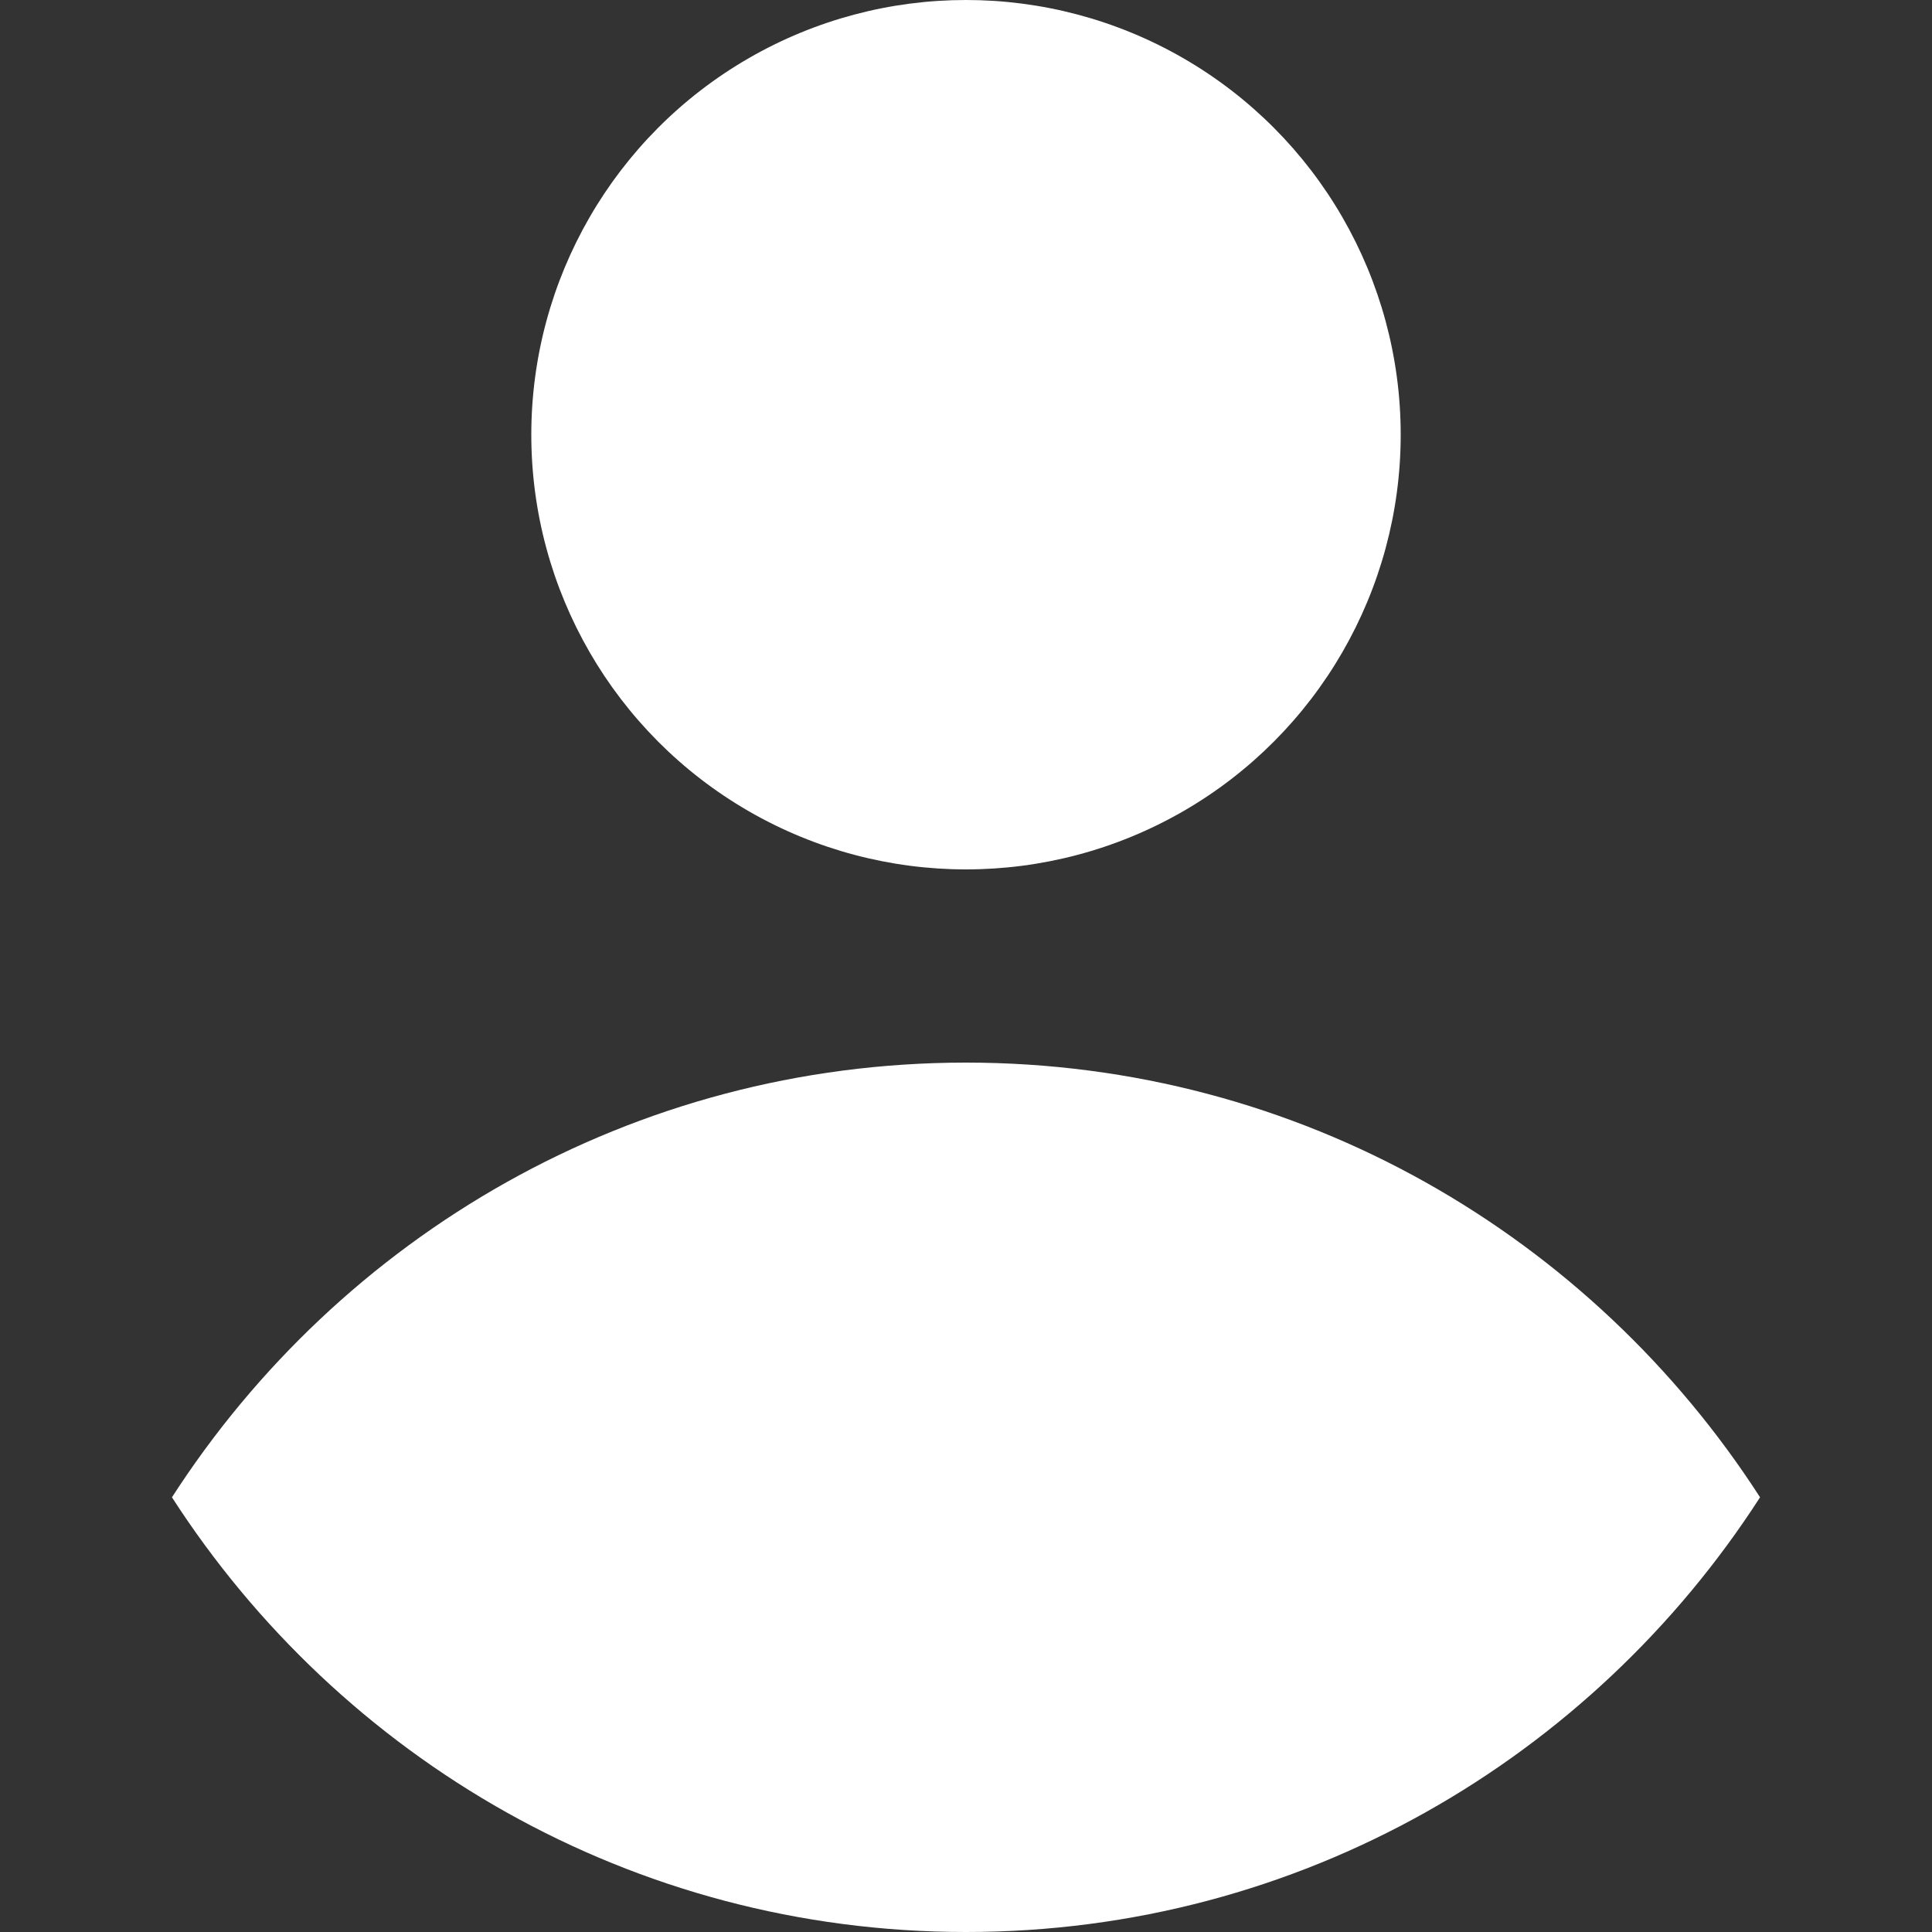
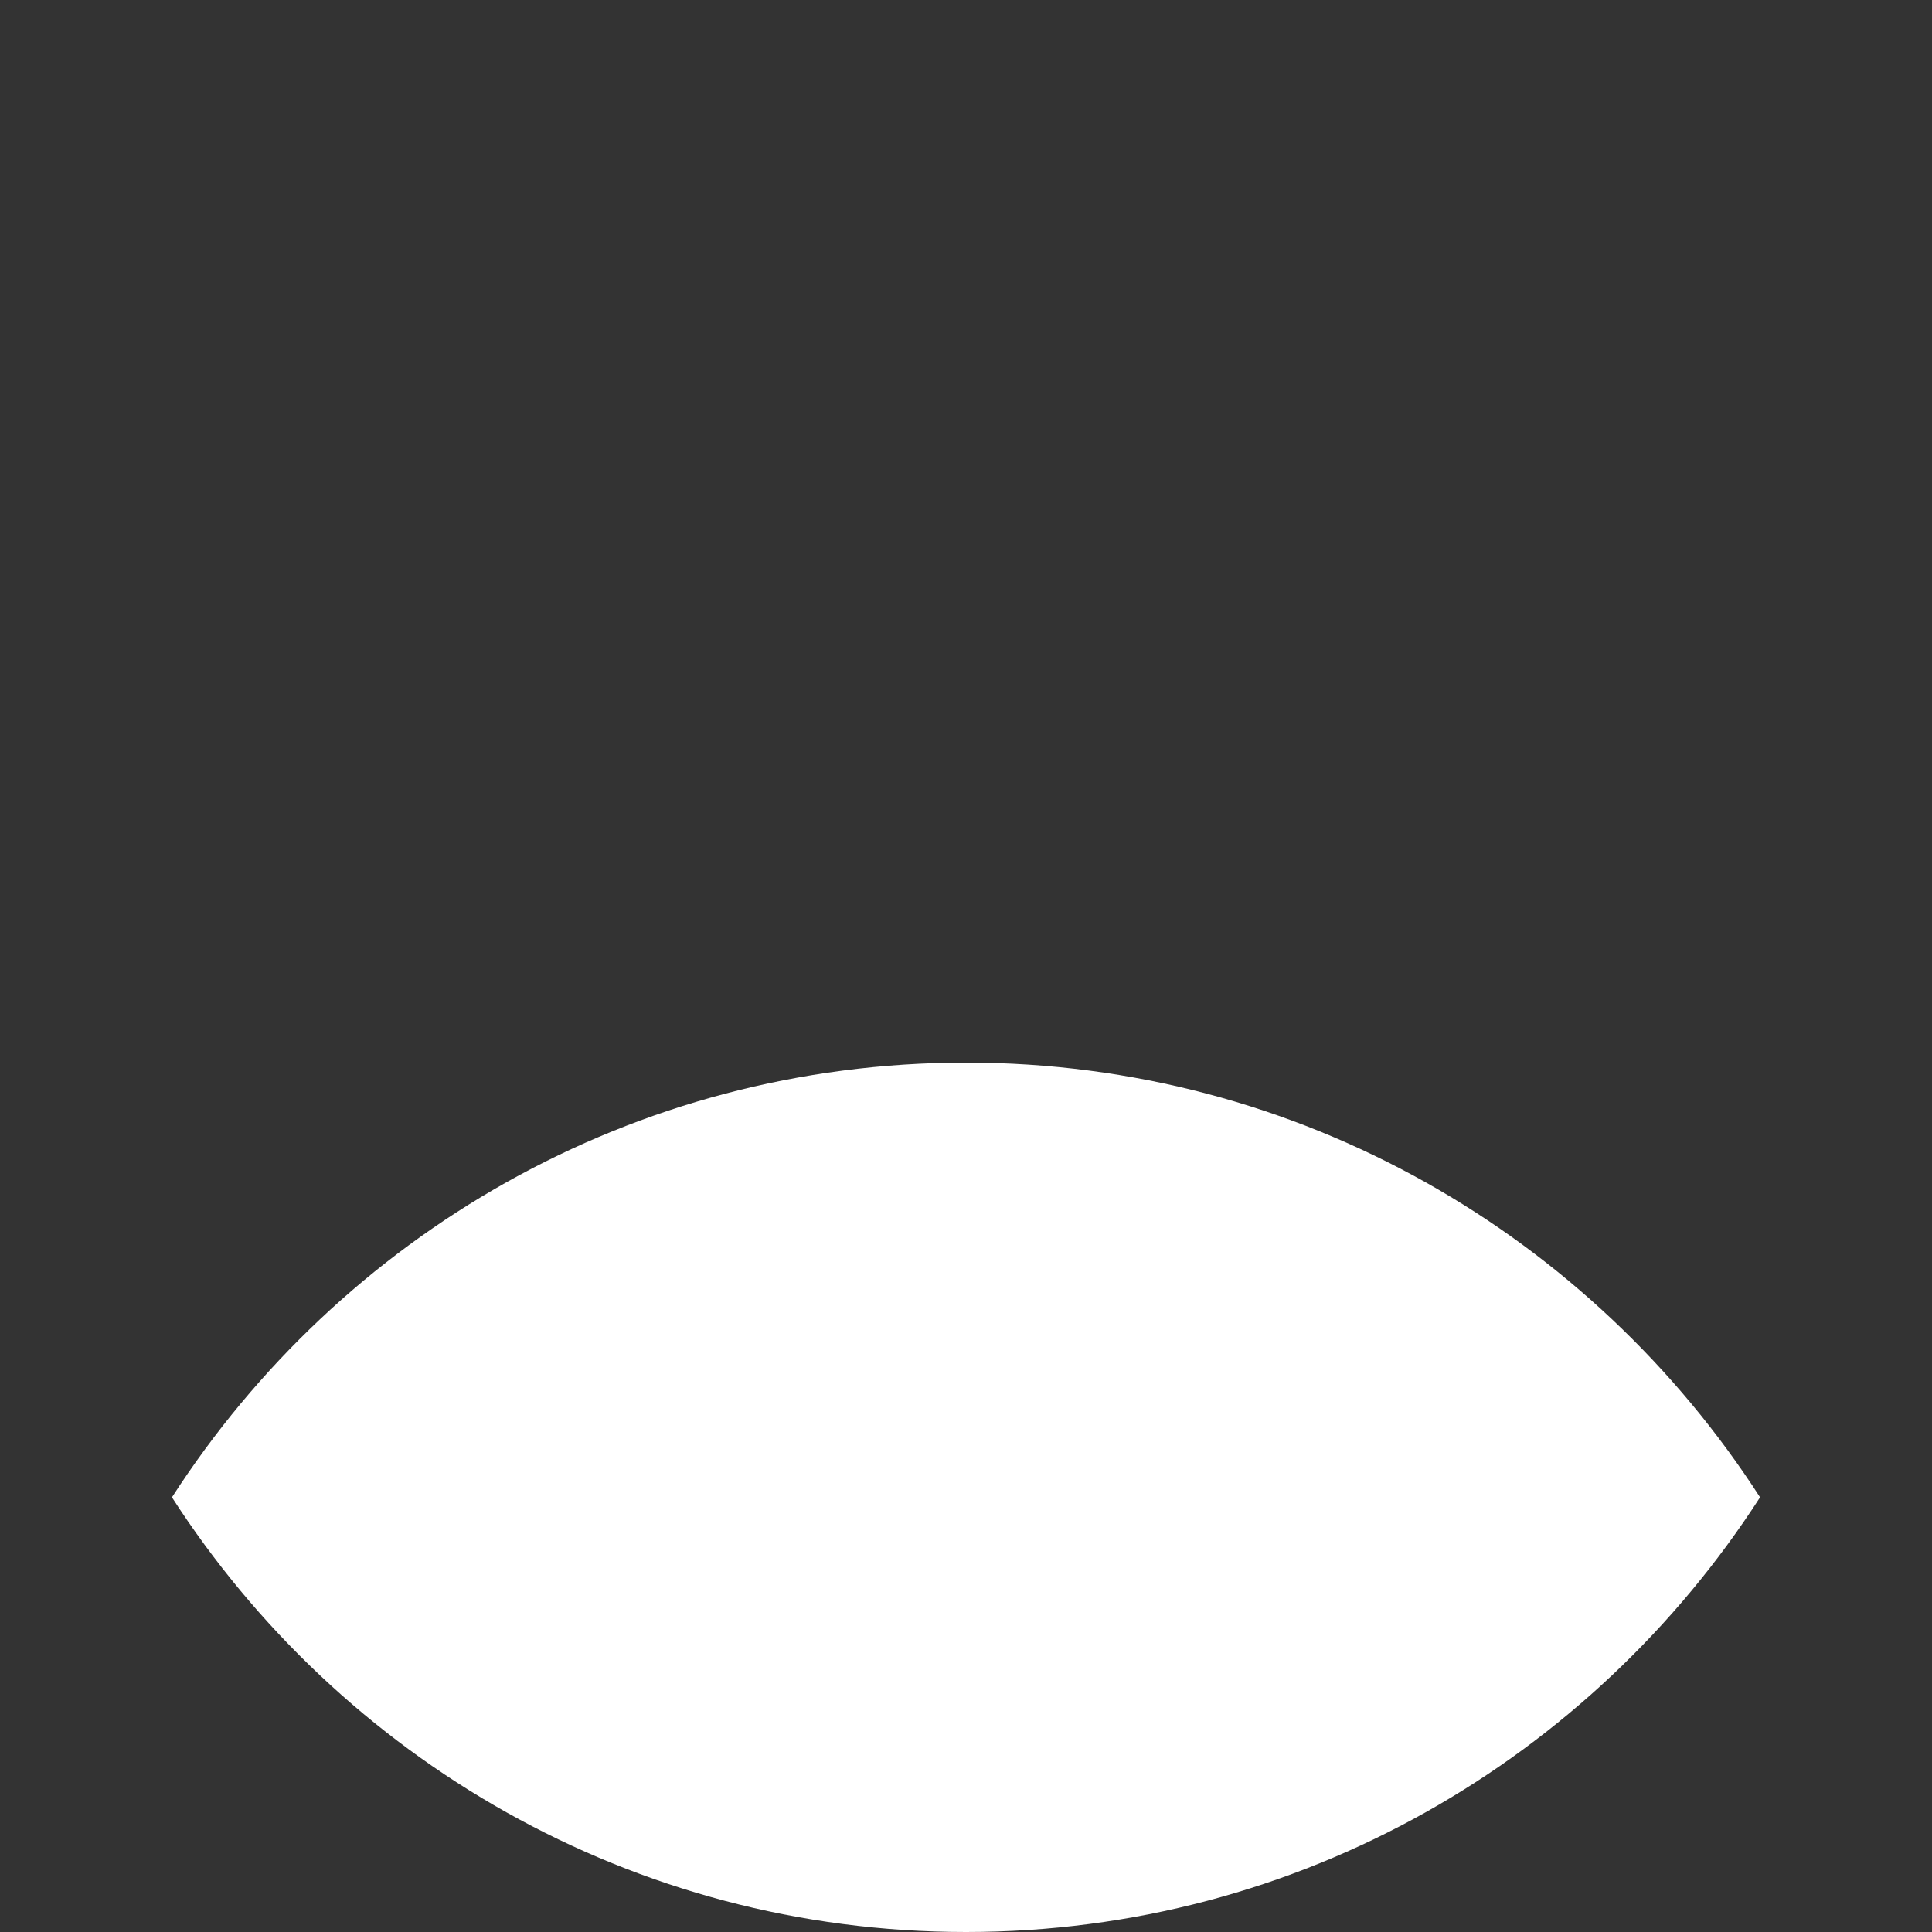
<svg xmlns="http://www.w3.org/2000/svg" version="1.1" width="10" height="10">
  <rect width="100%" height="100%" fill="#333333" stroke="none" />
-   <circle stroke="none" fill="#fff" cx="5" cy="2.25" r="2.25" />
-   <path stroke="none" fill="#fff" d="M 9.11,7.75 C 8.24,9.1 6.73,10 5,10 3.27,10 1.76,9.1 0.89,7.75 1.76,6.4 3.27,5.5 5,5.5 6.73,5.5 8.24,6.4 9.11,7.75 Z M 9.11,7.75" />
+   <path stroke="none" fill="#fff" d="M 9.11,7.75 C 8.24,9.1 6.73,10 5,10 3.27,10 1.76,9.1 0.89,7.75 1.76,6.4 3.27,5.5 5,5.5 6.73,5.5 8.24,6.4 9.11,7.75 Z " />
</svg>